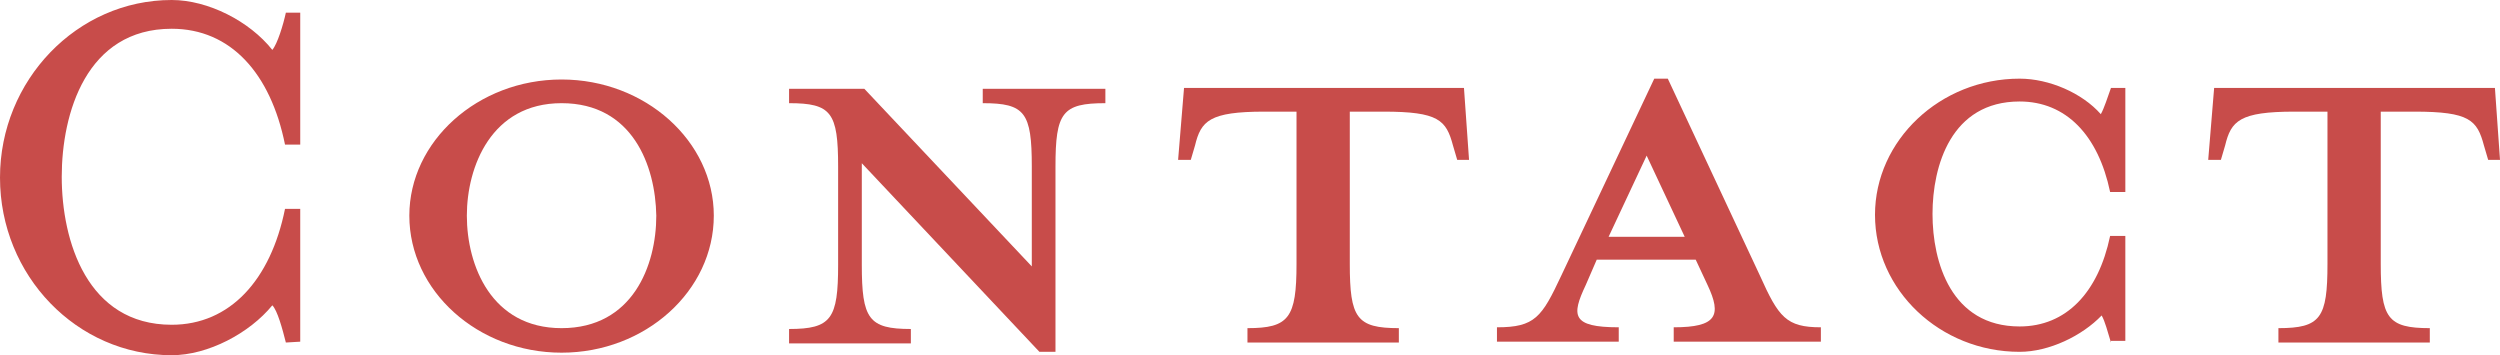
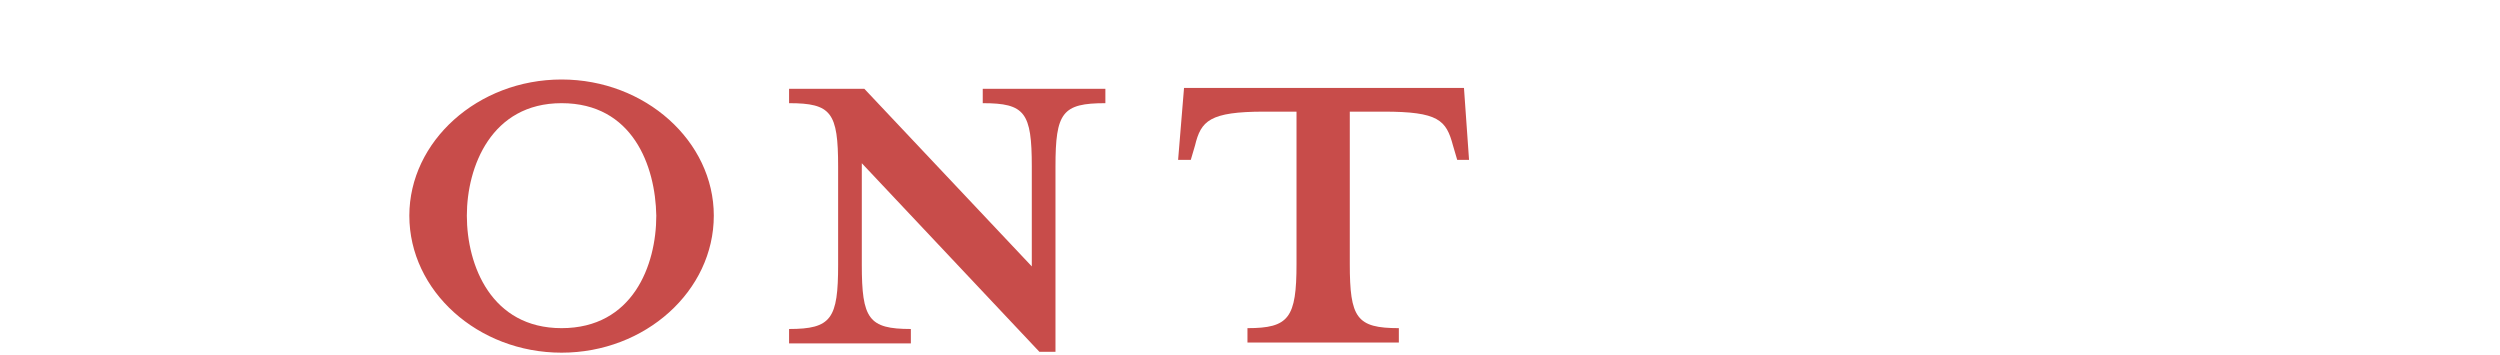
<svg xmlns="http://www.w3.org/2000/svg" version="1.1" id="_テキスト" x="0px" y="0px" viewBox="0 0 295.6 42" style="enable-background:new 0 0 295.6 42;" xml:space="preserve">
  <style type="text/css">
	.st0{fill:#C84C4A;}
</style>
  <g>
-     <path class="st0" d="M33.8,40.5c-0.4-1.6-1-3.8-1.6-4.4c-2.7,3.3-7.6,5.9-11.9,5.9C9.1,42,0,32.6,0,21C0,9.5,9.1,0,20.3,0   c4.3,0,9.2,2.5,11.9,5.9c0.6-0.7,1.3-3,1.6-4.4h1.7v15.6h-1.8C32,8.7,27.3,3.4,20.3,3.4c-10.1,0-13,10-13,17.5   c0,7.6,3,17.5,13,17.5c6.9,0,11.7-5.3,13.4-13.7h1.8v15.7L33.8,40.5L33.8,40.5z" />
    <path class="st0" d="M66.4,41.7c-9.9,0-18-7.3-18-16.2c0-8.8,8.1-16.1,18-16.1s18,7.3,18,16.1C84.4,34.4,76.3,41.7,66.4,41.7z    M66.4,12.2c-8.3,0-11.2,7.5-11.2,13.3c0,5.9,2.9,13.3,11.2,13.3c8.4,0,11.2-7.4,11.2-13.3C77.5,19.6,74.8,12.2,66.4,12.2z" />
    <path class="st0" d="M124.8,19.7v21.9h-1.9l-21-22.3v12c0,6.4,0.8,7.6,5.8,7.6v1.7H93.3v-1.7c5,0,5.8-1.2,5.8-7.6V19.7   c0-6.4-0.8-7.5-5.8-7.5v-1.7h8.9l19.8,21V19.7c0-6.4-0.8-7.5-5.8-7.5v-1.7h14.5v1.7C125.6,12.2,124.8,13.3,124.8,19.7z" />
    <path class="st0" d="M149.5,13.2c-6.5,0-7.5,1.1-8.2,4l-0.5,1.7h-1.5l0.7-8.5h33.1l0.6,8.5h-1.4l-0.5-1.7c-0.8-3-1.7-4-8.2-4h-4v18   c0,6.4,0.8,7.6,5.8,7.6v1.7h-17.9v-1.7c4.9,0,5.8-1.2,5.8-7.6v-18C153.3,13.2,149.5,13.2,149.5,13.2z" />
-     <path class="st0" d="M187.5,33.7c-1.7,3.6-1.7,5,3.9,5v1.7H177v-1.7c4.5,0,5.3-1.2,7.6-6.1l11-23.3h1.6l10.9,23.3   c2.2,4.9,3.1,6.1,7.2,6.1v1.7h-17.4v-1.7c5.1,0,5.7-1.4,4-5l-1.4-3h-11.7L187.5,33.7z M194.7,18.4l-4.5,9.6h9L194.7,18.4z" />
-     <path class="st0" d="M249.6,40.5c-0.4-1.3-0.7-2.5-1.1-3.2c-2.3,2.4-6.2,4.3-9.7,4.3c-9.4,0-17.1-7.3-17.1-16.2   c0-8.8,7.7-16.1,17.1-16.1c3.5,0,7.4,1.7,9.6,4.2c0.4-0.7,0.8-2,1.2-3.1h1.7v12.3h-1.8C248.1,16,244.3,12,238.8,12   c-8.1,0-10.3,7.6-10.3,13.3s2.2,13.3,10.3,13.3c5.5,0,9.3-4,10.7-10.7h1.8v12.4h-1.7V40.5z" />
-     <path class="st0" d="M271.3,13.2c-6.5,0-7.5,1.1-8.2,4l-0.5,1.7h-1.5l0.7-8.5H295l0.6,8.5h-1.4l-0.5-1.7c-0.8-3-1.7-4-8.2-4h-4v18   c0,6.4,0.8,7.6,5.8,7.6v1.7h-17.9v-1.7c5,0,5.8-1.2,5.8-7.6v-18C275.2,13.2,271.3,13.2,271.3,13.2z" />
  </g>
</svg>